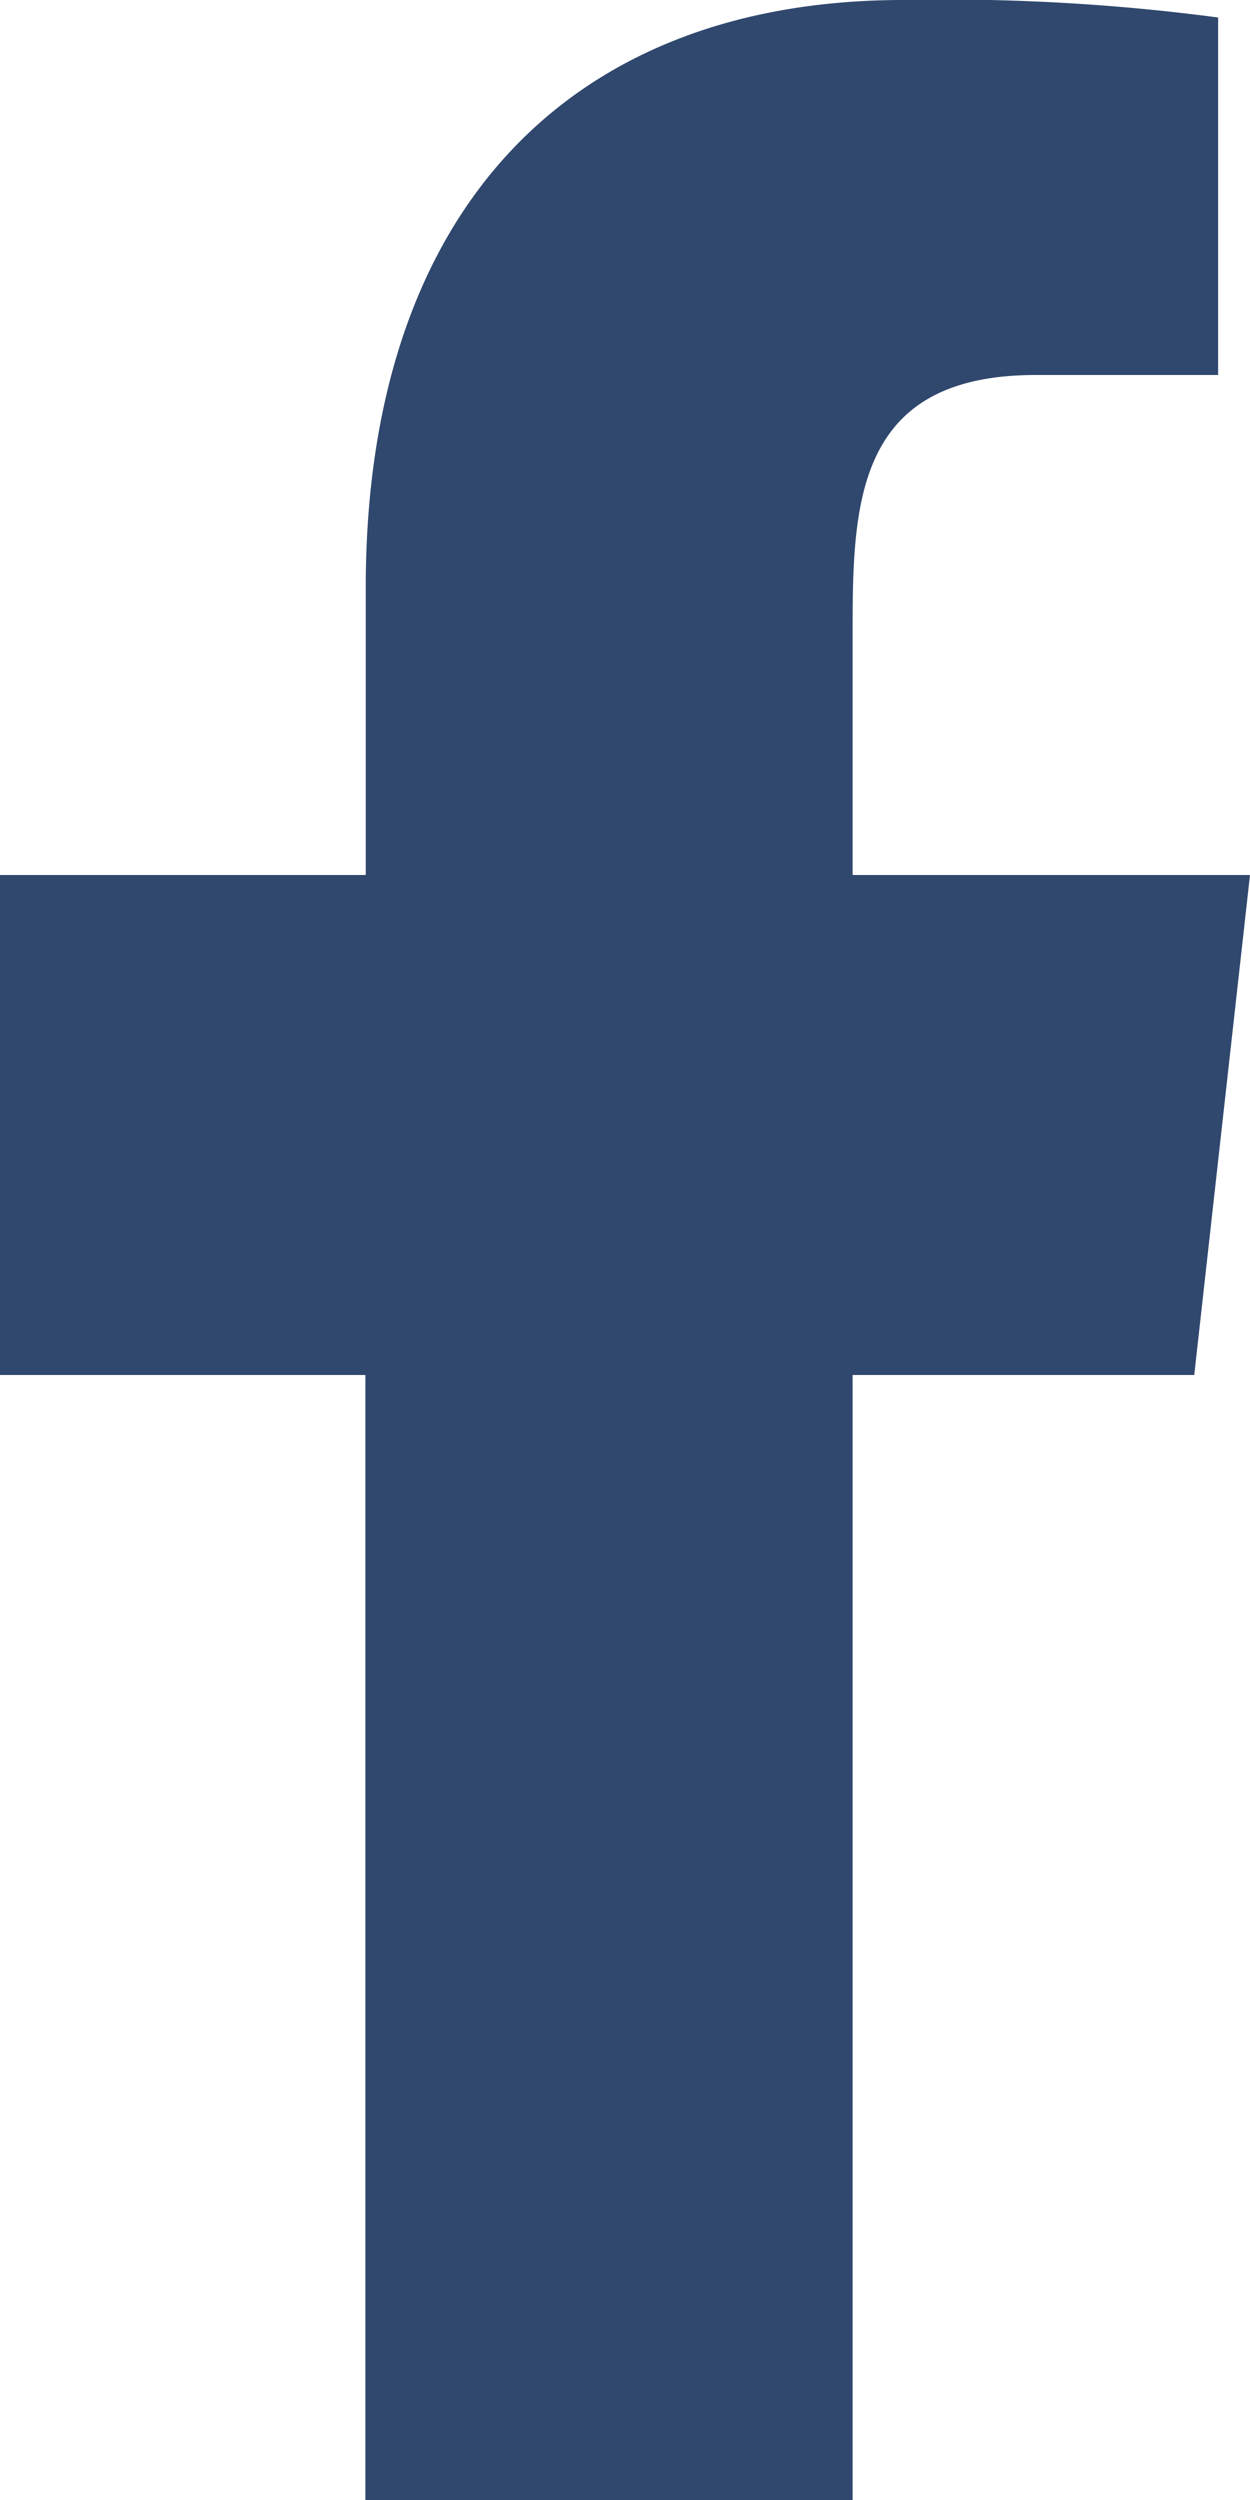
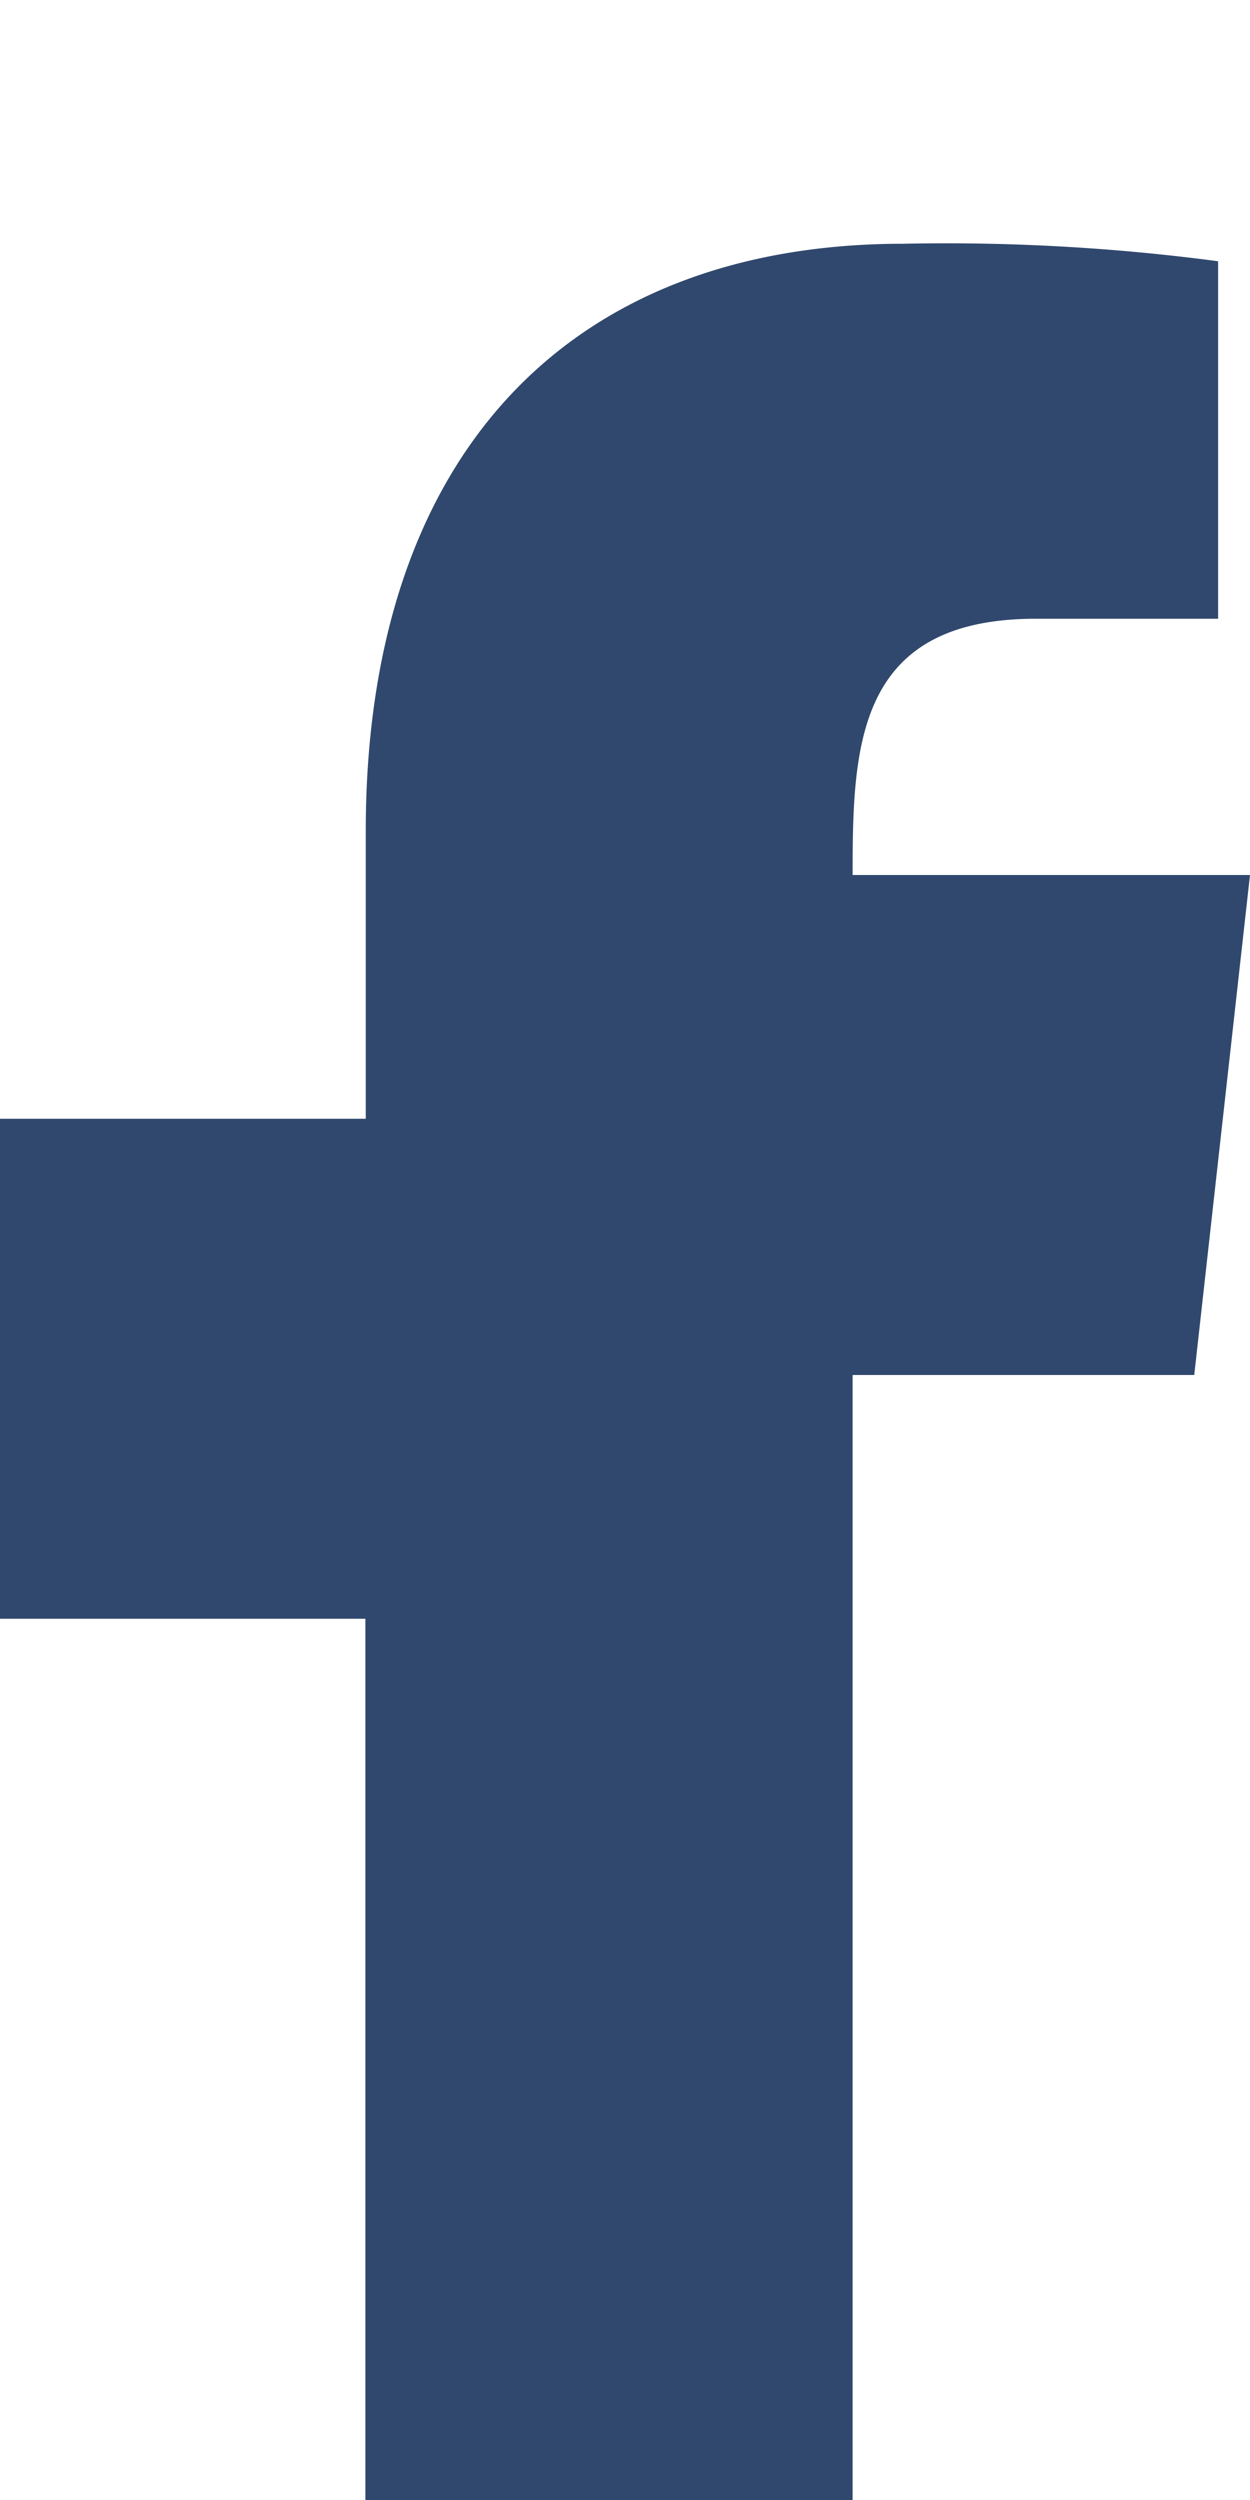
<svg xmlns="http://www.w3.org/2000/svg" id="Page-1" width="10" height="20" viewBox="0 0 10 20">
  <g id="Dribbble-Light-Preview" transform="translate(-385 -7399)">
    <g id="icons" transform="translate(56 160)">
-       <path id="facebook-_176_" data-name="facebook-[#176]" d="M335.821,7259v-9h2.733l.446-4h-3.179v-1.95c0-1.03.027-2.05,1.466-2.05h1.458v-2.86a16.556,16.556,0,0,0-2.519-.14c-2.646,0-4.3,1.66-4.3,4.7v2.3H329v4h2.923v9Z" fill="#30486e" fill-rule="evenodd" />
+       <path id="facebook-_176_" data-name="facebook-[#176]" d="M335.821,7259v-9h2.733l.446-4h-3.179c0-1.03.027-2.05,1.466-2.05h1.458v-2.86a16.556,16.556,0,0,0-2.519-.14c-2.646,0-4.3,1.66-4.3,4.7v2.3H329v4h2.923v9Z" fill="#30486e" fill-rule="evenodd" />
    </g>
  </g>
</svg>